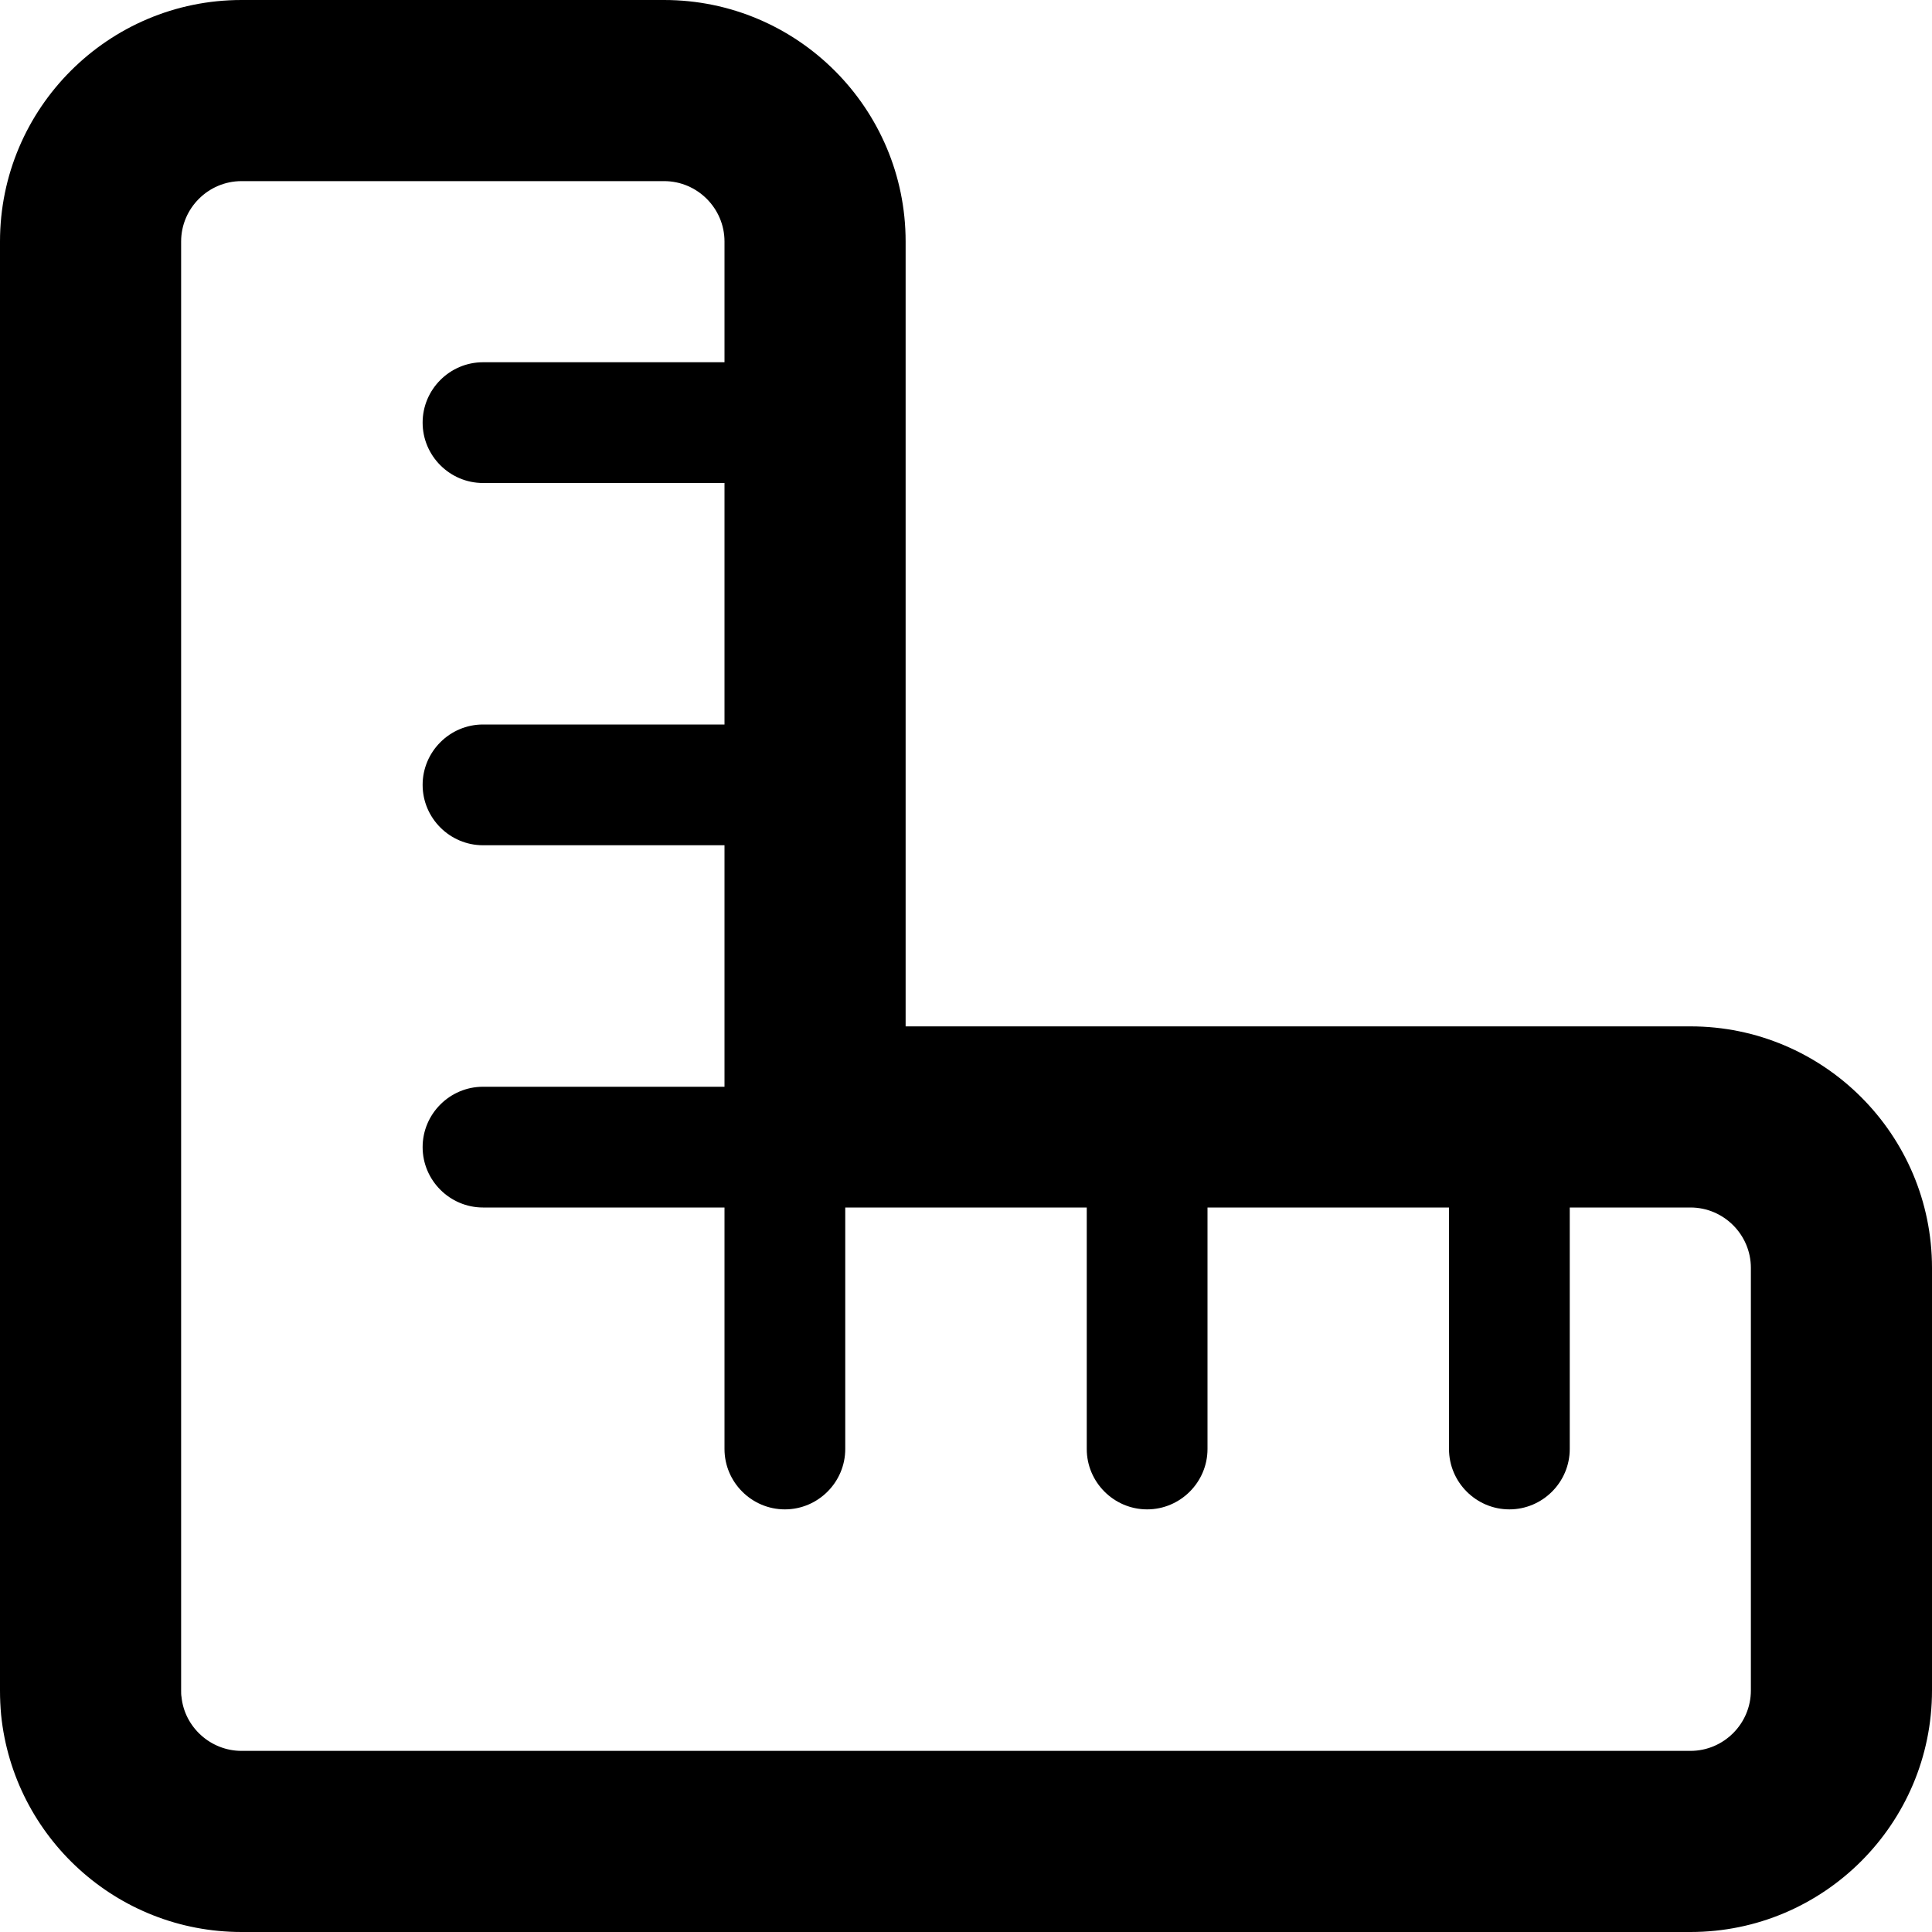
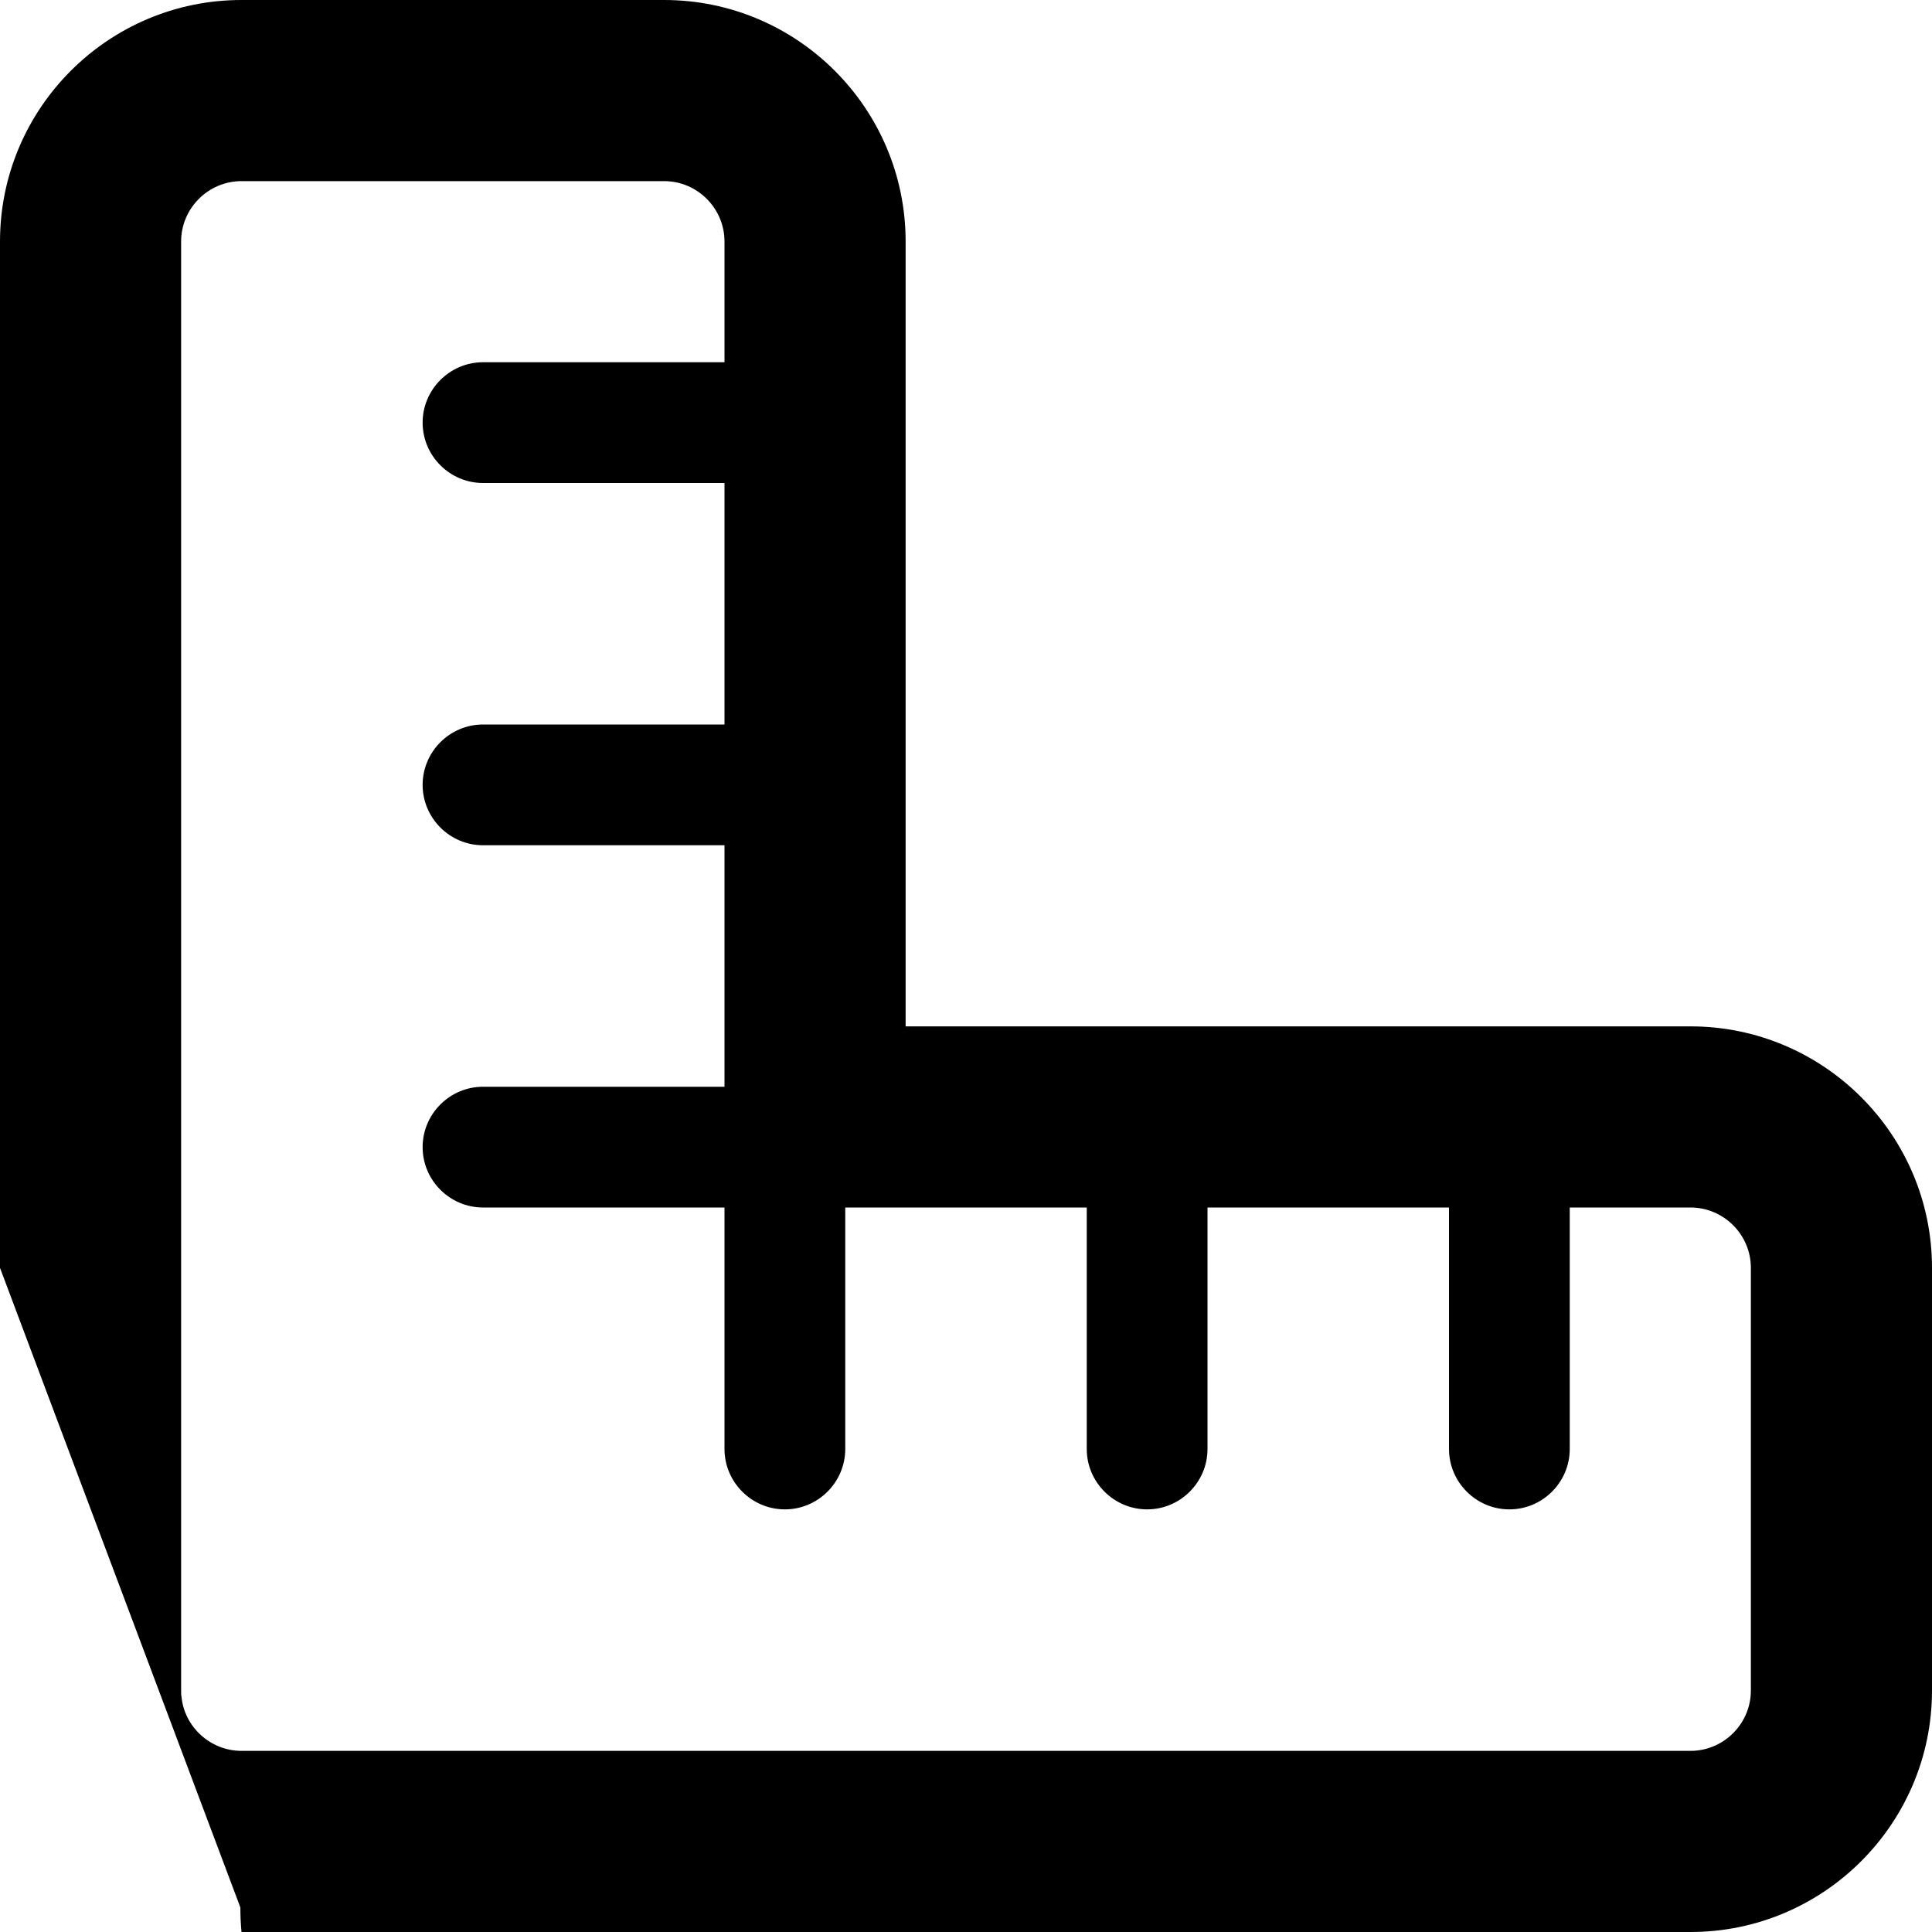
<svg xmlns="http://www.w3.org/2000/svg" viewBox="0 0 512 512">
-   <path d="M192 288l0-16 0-48-64 0c-8.8 0-16-7.2-16-16s7.2-16 16-16l64 0 0-64-64 0c-8.8 0-16-7.2-16-16s7.2-16 16-16l64 0 0-32c0-8.8-7.2-16-16-16L64 48c-8.8 0-16 7.2-16 16l0 272 0 112c0 .6 0 1.2 .1 1.7c.8 8 7.7 14.3 15.9 14.3l112 0 272 0c8.8 0 16-7.2 16-16l0-112c0-8.8-7.2-16-16-16l-32 0 0 64c0 8.8-7.2 16-16 16s-16-7.2-16-16l0-64-64 0 0 64c0 8.8-7.2 16-16 16s-16-7.2-16-16l0-64-48 0-16 0 0 64c0 8.8-7.2 16-16 16s-16-7.2-16-16l0-64-64 0c-8.8 0-16-7.2-16-16s7.2-16 16-16l64 0zm96-16l160 0c35.3 0 64 28.7 64 64l0 112c0 35.3-28.7 64-64 64l-272 0L64 512C30.9 512 3.6 486.8 .3 454.5c-.2-2.2-.3-4.3-.3-6.5L0 336 0 64C0 28.7 28.7 0 64 0L176 0c35.3 0 64 28.7 64 64l0 160 0 48 48 0z" />
+   <path d="M192 288l0-16 0-48-64 0c-8.8 0-16-7.2-16-16s7.2-16 16-16l64 0 0-64-64 0c-8.8 0-16-7.2-16-16s7.2-16 16-16l64 0 0-32c0-8.8-7.2-16-16-16L64 48c-8.8 0-16 7.2-16 16l0 272 0 112c0 .6 0 1.2 .1 1.7c.8 8 7.7 14.3 15.9 14.3l112 0 272 0c8.8 0 16-7.2 16-16l0-112c0-8.8-7.2-16-16-16l-32 0 0 64c0 8.8-7.2 16-16 16s-16-7.2-16-16l0-64-64 0 0 64c0 8.8-7.2 16-16 16s-16-7.2-16-16l0-64-48 0-16 0 0 64c0 8.8-7.2 16-16 16s-16-7.2-16-16l0-64-64 0c-8.8 0-16-7.2-16-16s7.2-16 16-16l64 0zm96-16l160 0c35.3 0 64 28.7 64 64l0 112c0 35.3-28.7 64-64 64l-272 0L64 512c-.2-2.2-.3-4.3-.3-6.5L0 336 0 64C0 28.7 28.7 0 64 0L176 0c35.3 0 64 28.7 64 64l0 160 0 48 48 0z" />
</svg>